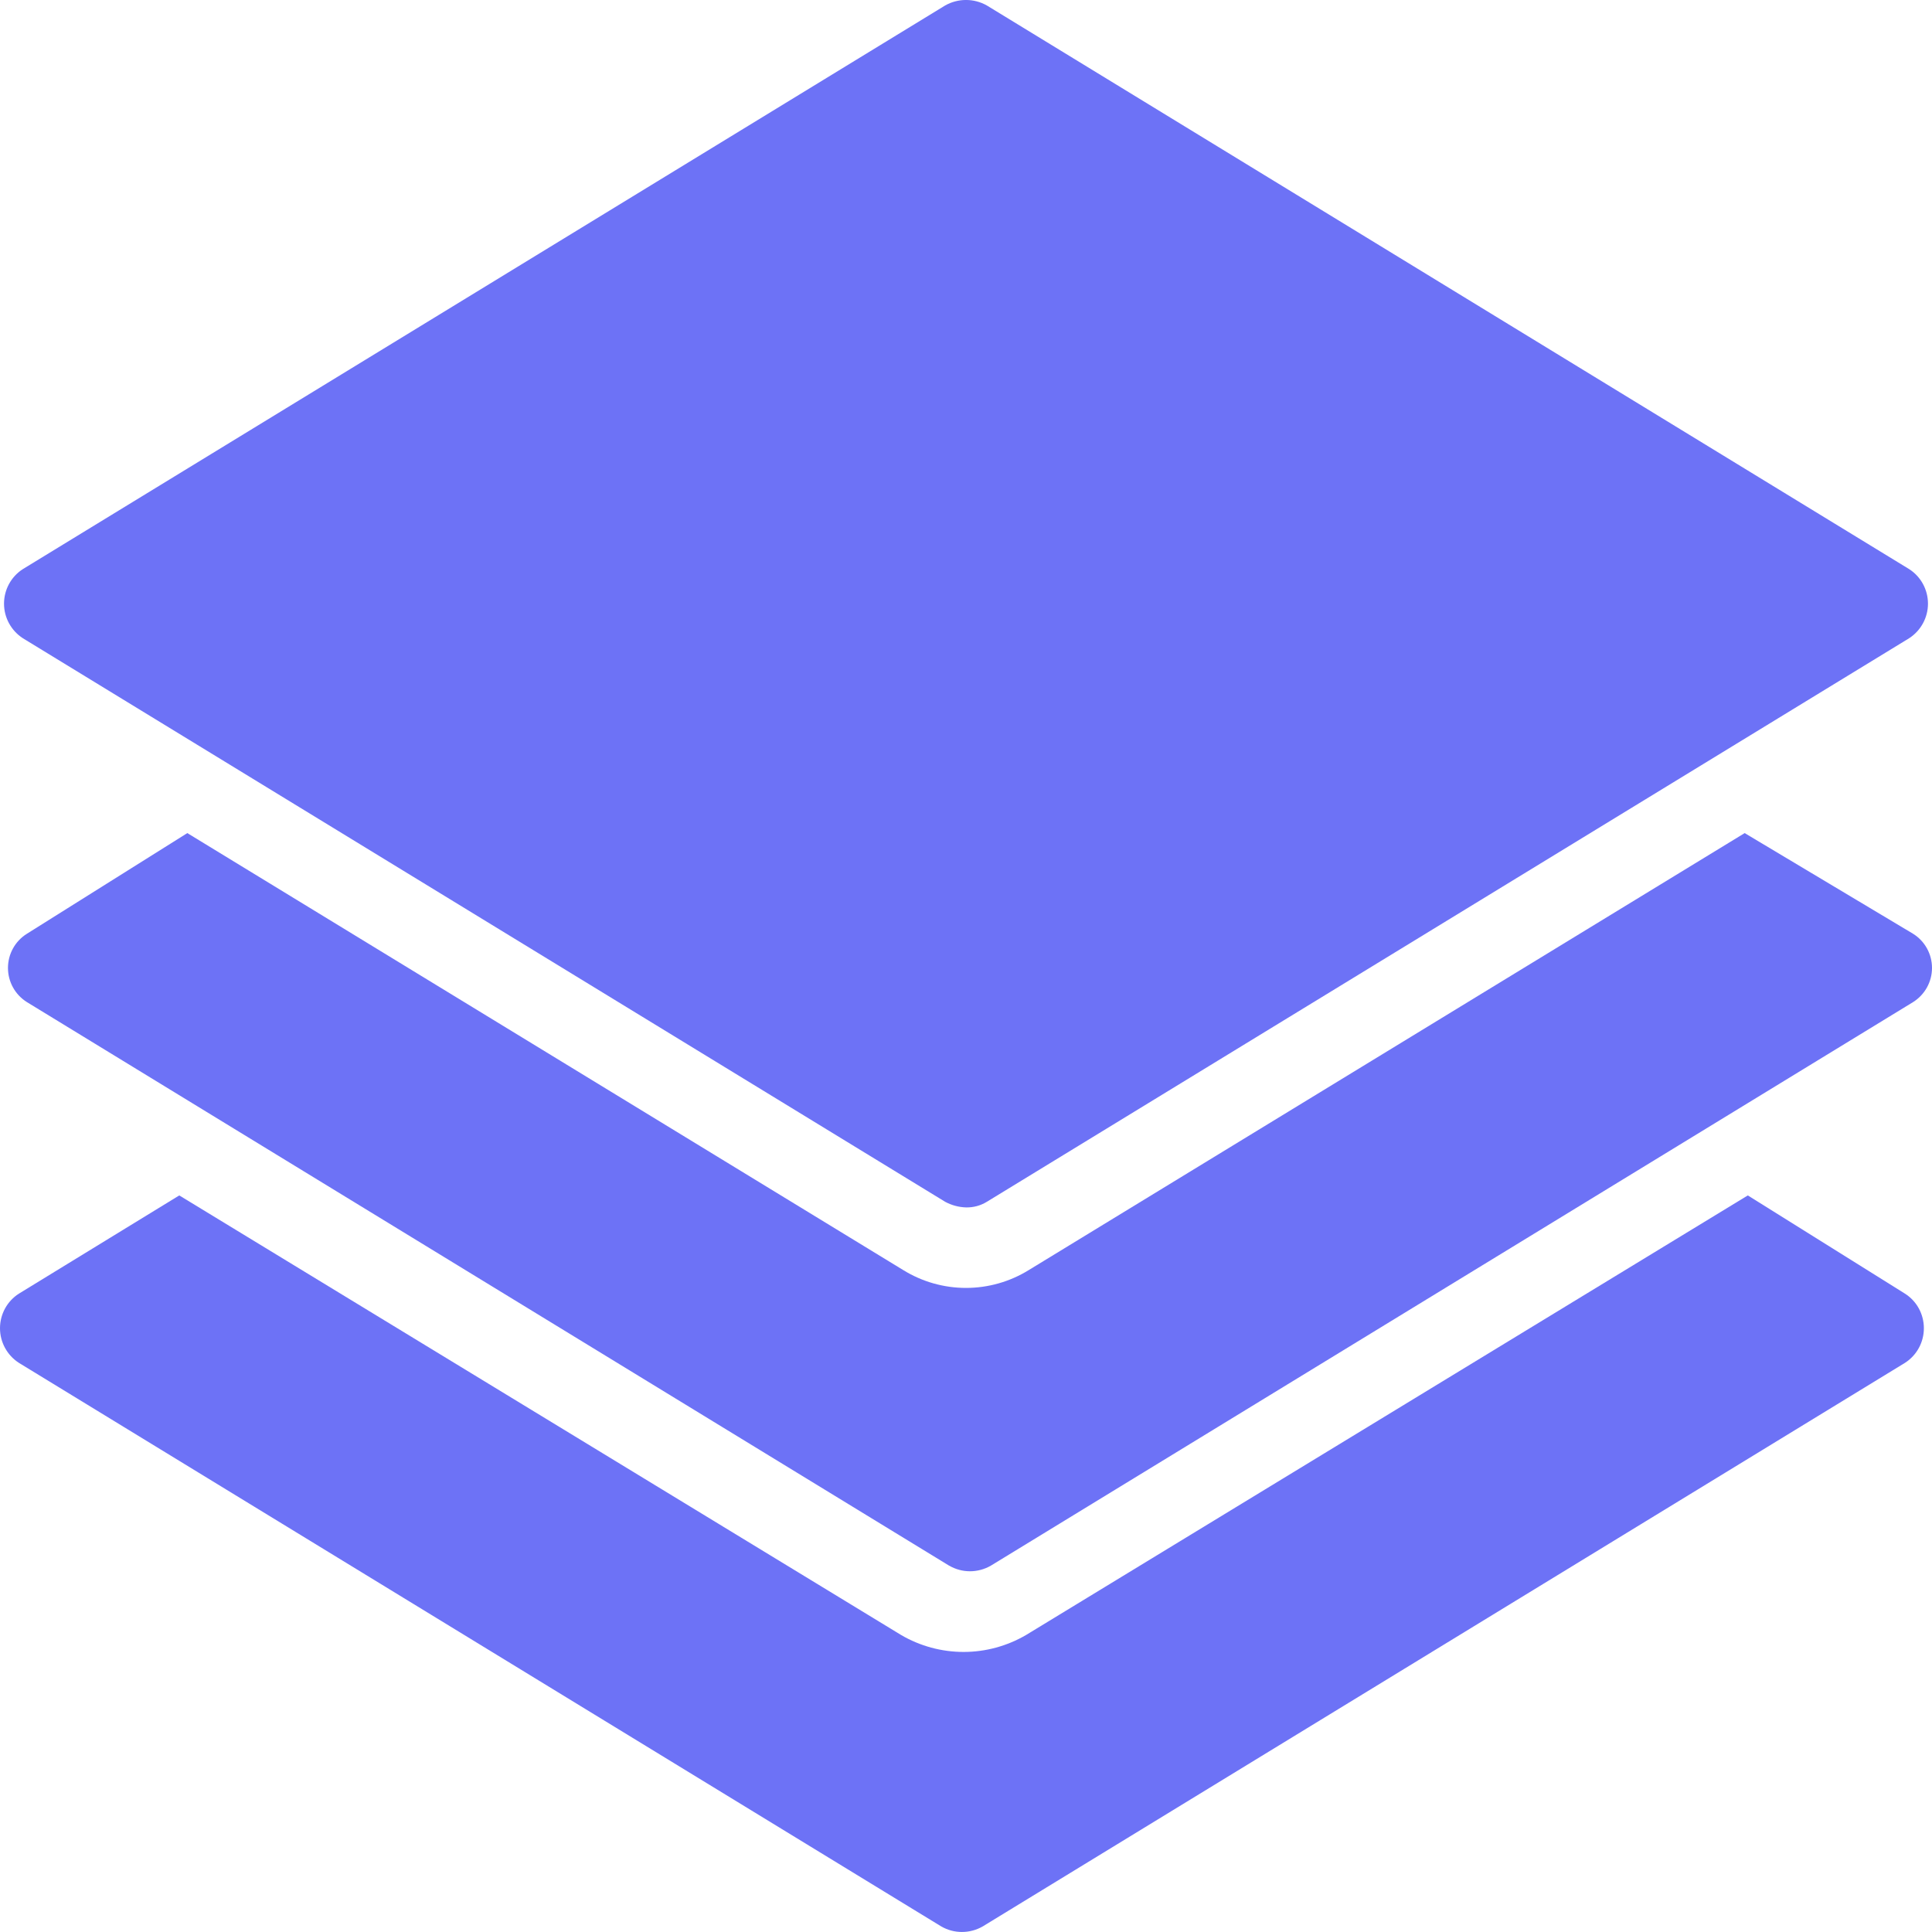
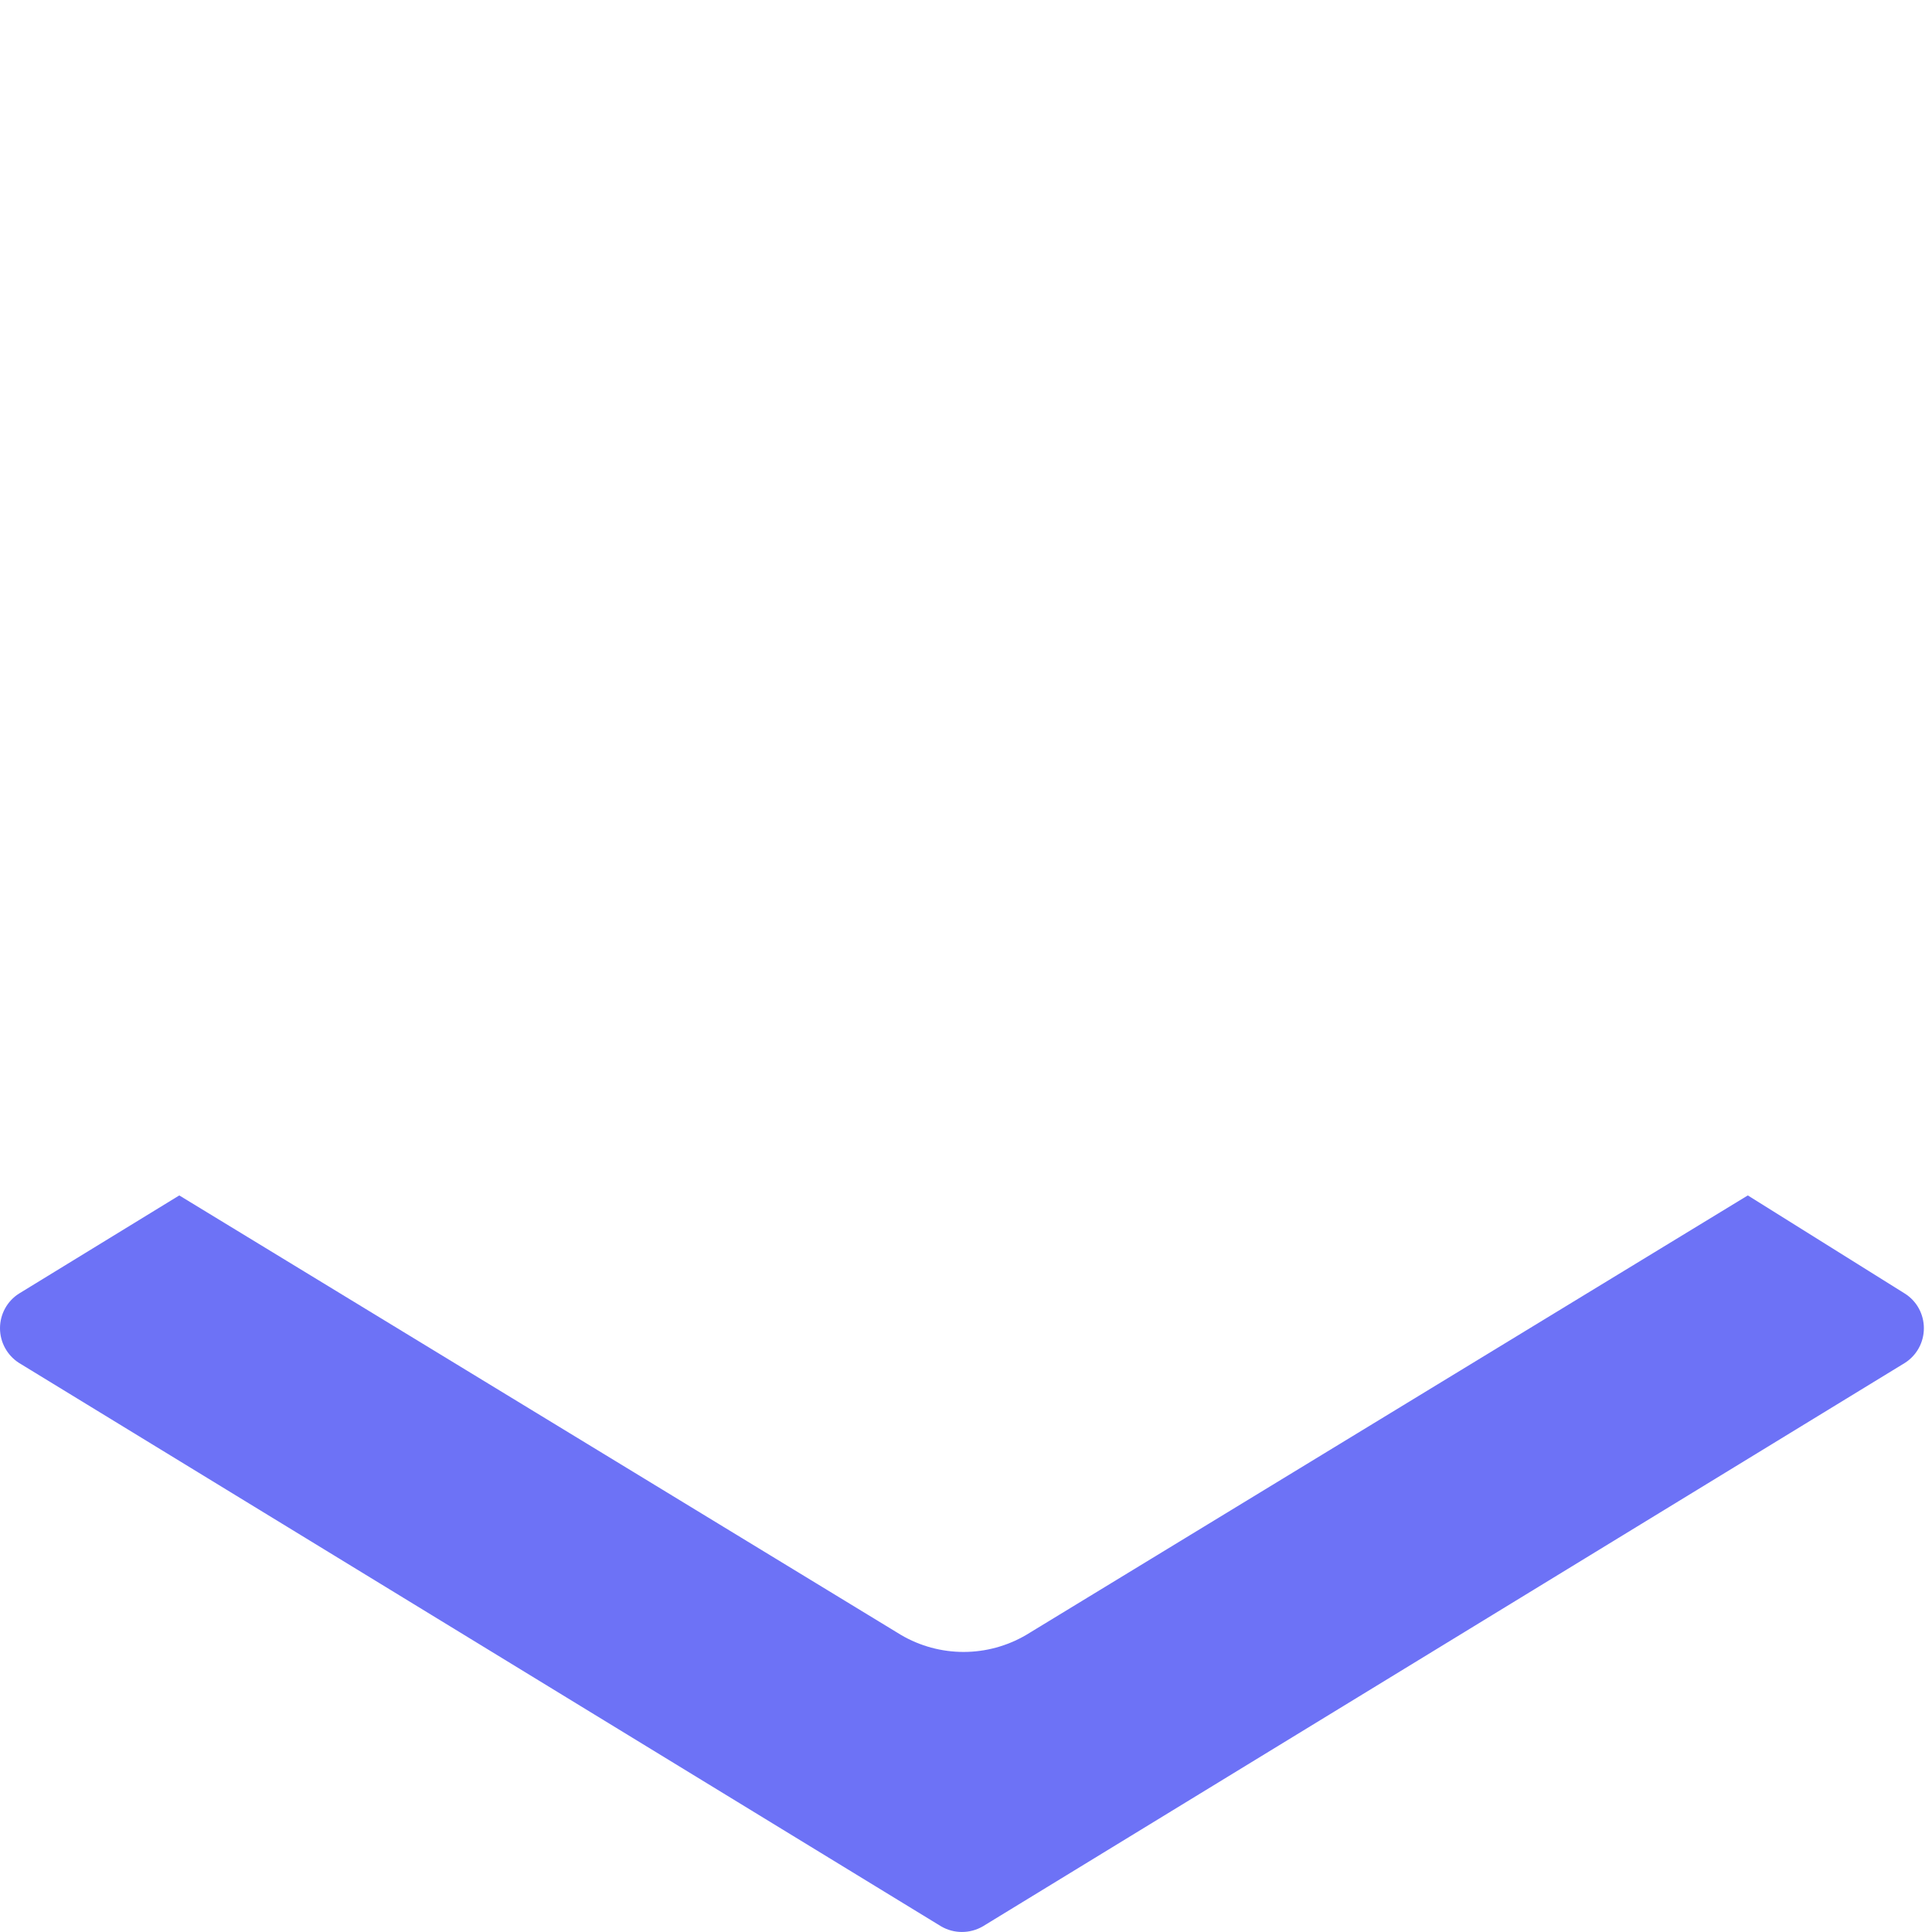
<svg xmlns="http://www.w3.org/2000/svg" width="24" height="24" viewBox="0 0 24 24" fill="none">
-   <path d="M11.741 14.929C11.82 14.972 11.909 14.996 12 14.999C12.091 15.001 12.181 14.977 12.259 14.929L23.715 7.929C23.861 7.835 23.95 7.673 23.95 7.499C23.95 7.324 23.861 7.162 23.715 7.069L12.259 0.068C12.098 -0.023 11.902 -0.023 11.741 0.068L0.285 7.069C0.139 7.162 0.05 7.324 0.05 7.499C0.05 7.673 0.139 7.835 0.285 7.929L11.741 14.929Z" fill="#6D72F6" />
-   <path d="M21.673 10.349L12.777 15.779C12.543 15.923 12.274 15.999 12 15.999C11.726 15.999 11.457 15.923 11.223 15.779L2.327 10.349L0.335 11.599C0.188 11.69 0.099 11.851 0.099 12.024C0.099 12.197 0.188 12.357 0.335 12.449L11.79 19.449H11.791C11.951 19.542 12.148 19.542 12.309 19.449L23.764 12.449C23.911 12.357 24 12.197 24 12.024C24 11.851 23.911 11.69 23.764 11.599L21.673 10.349Z" fill="#6D72F6" />
  <path d="M21.712 14.85L12.747 20.31C12.511 20.448 12.243 20.521 11.97 20.521C11.697 20.521 11.428 20.448 11.193 20.31L2.227 14.85L0.235 16.07C0.089 16.163 0 16.325 0 16.5C0 16.674 0.089 16.836 0.235 16.93L11.691 23.93C11.851 24.023 12.048 24.023 12.209 23.93L23.664 16.93H23.664C23.811 16.836 23.899 16.674 23.899 16.5C23.899 16.325 23.811 16.163 23.664 16.07L21.712 14.85Z" fill="#6D72F6" />
</svg>